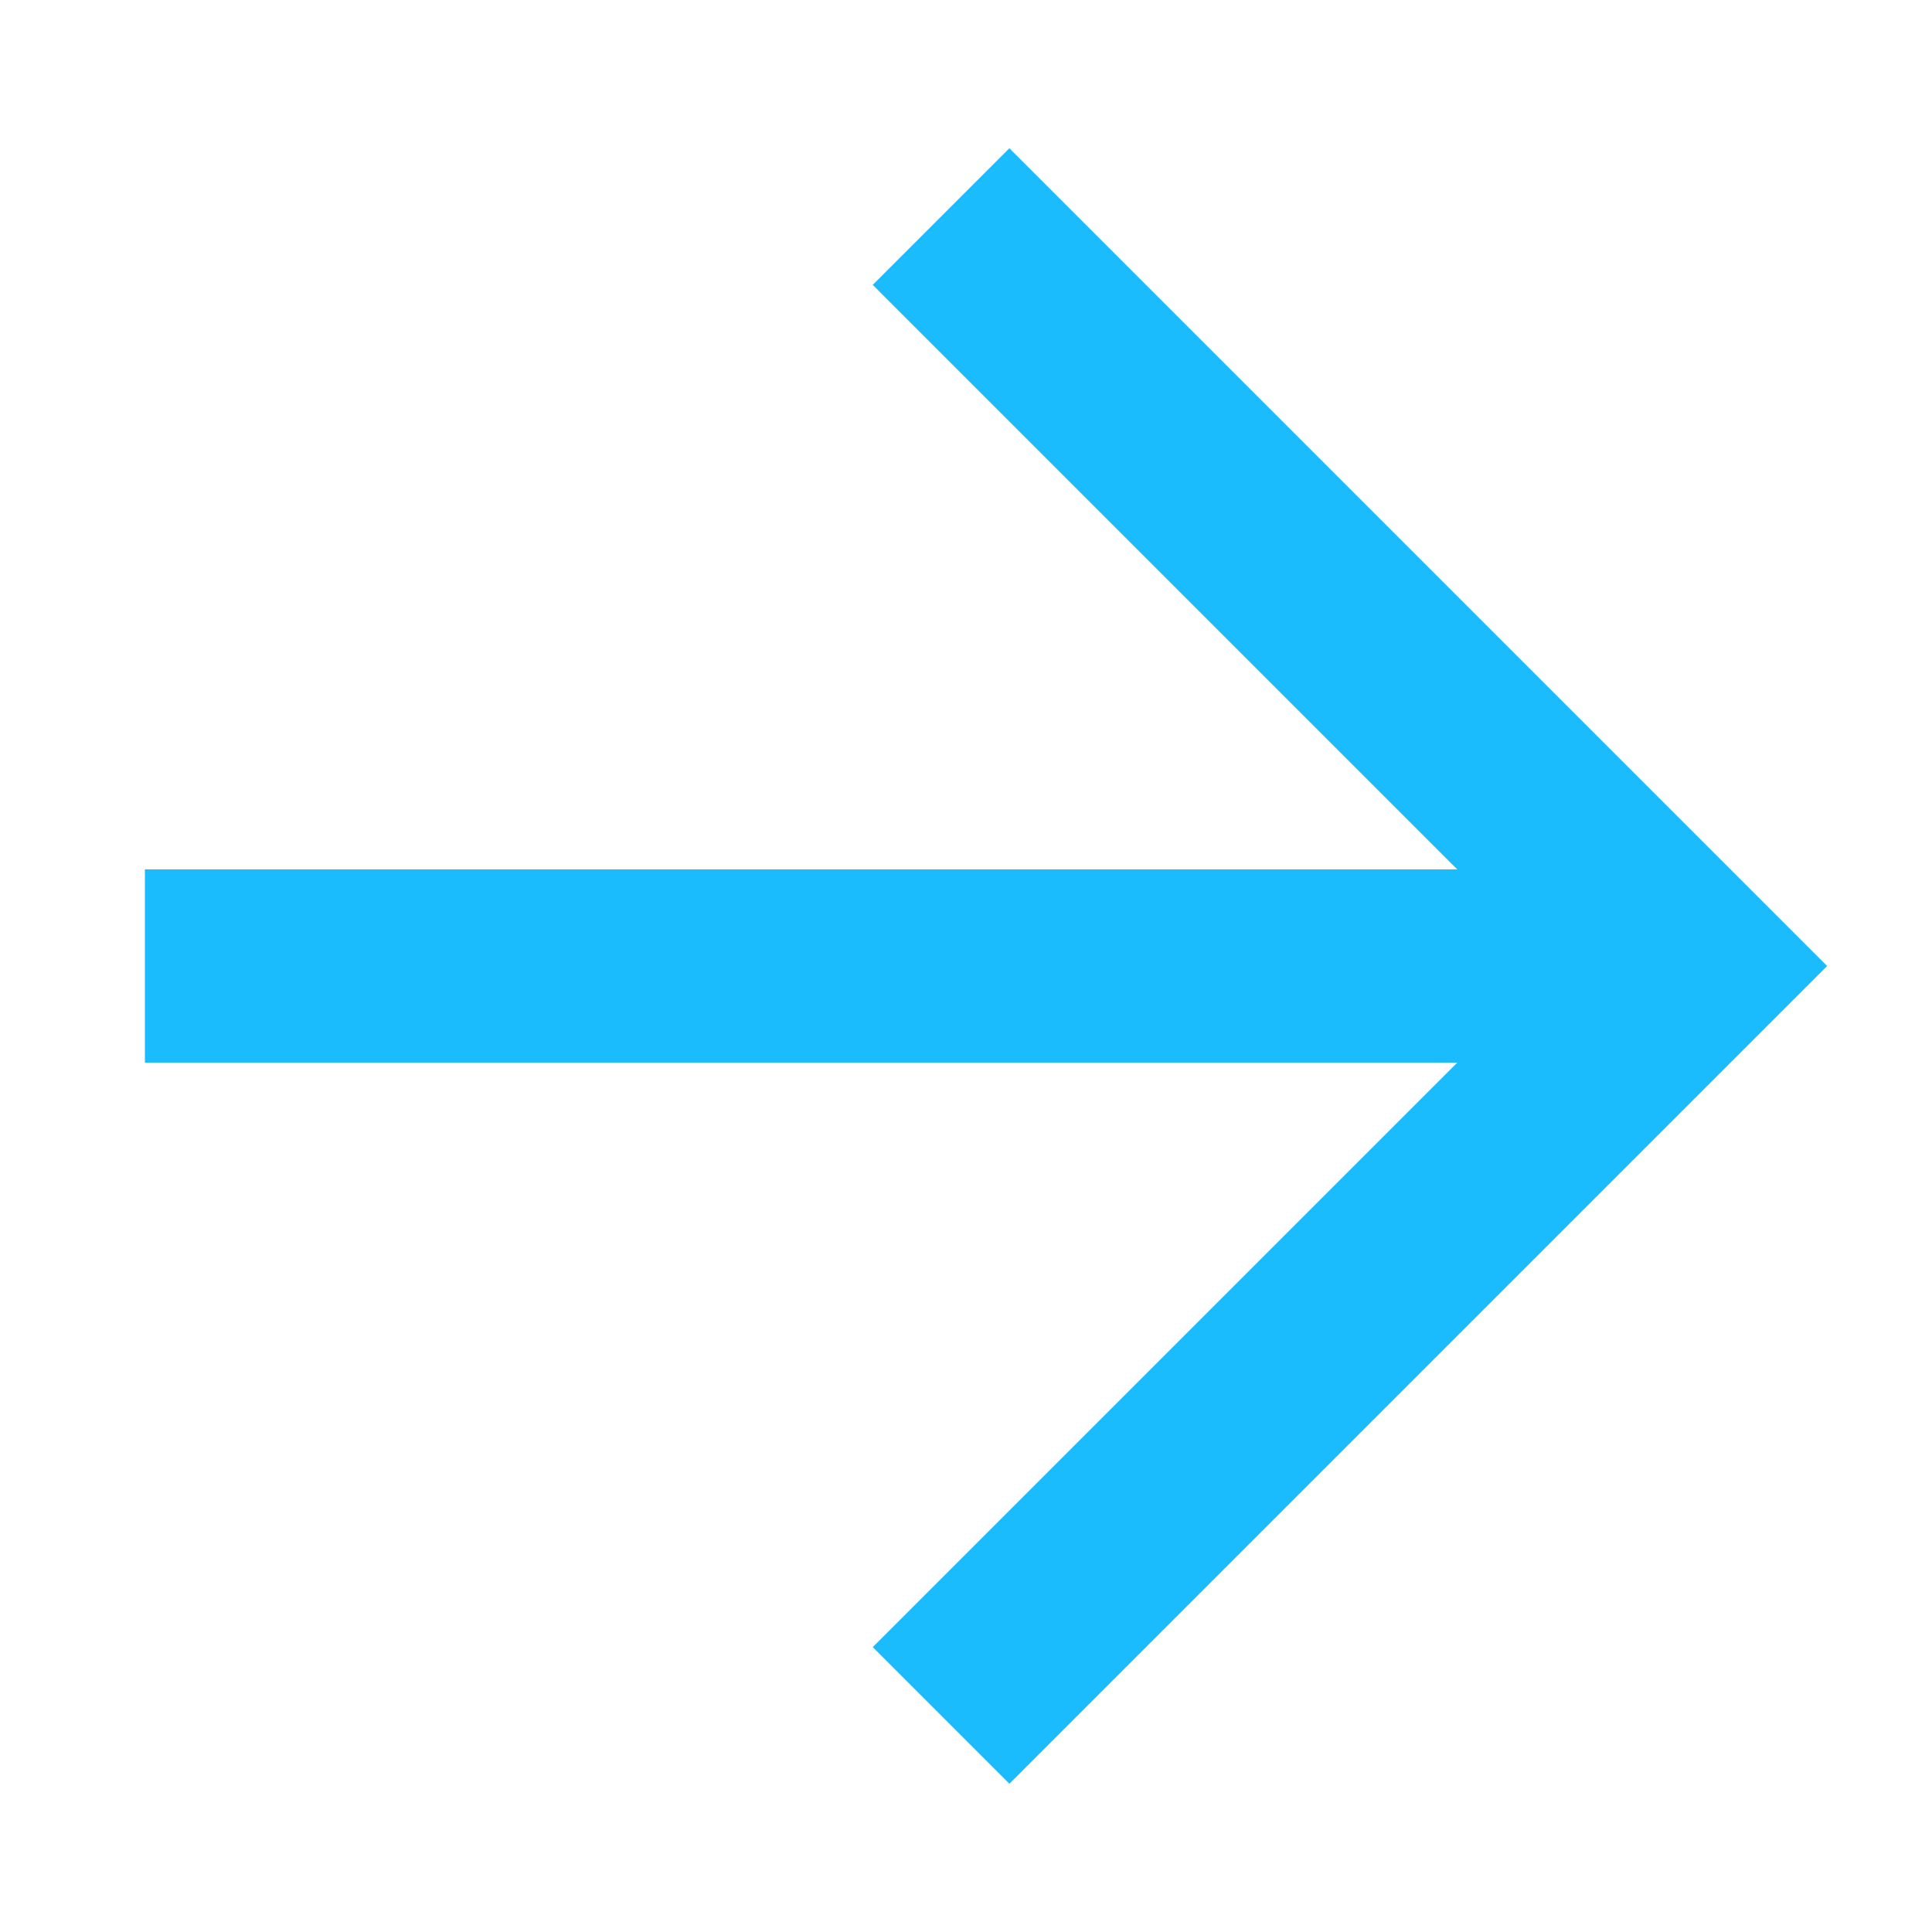
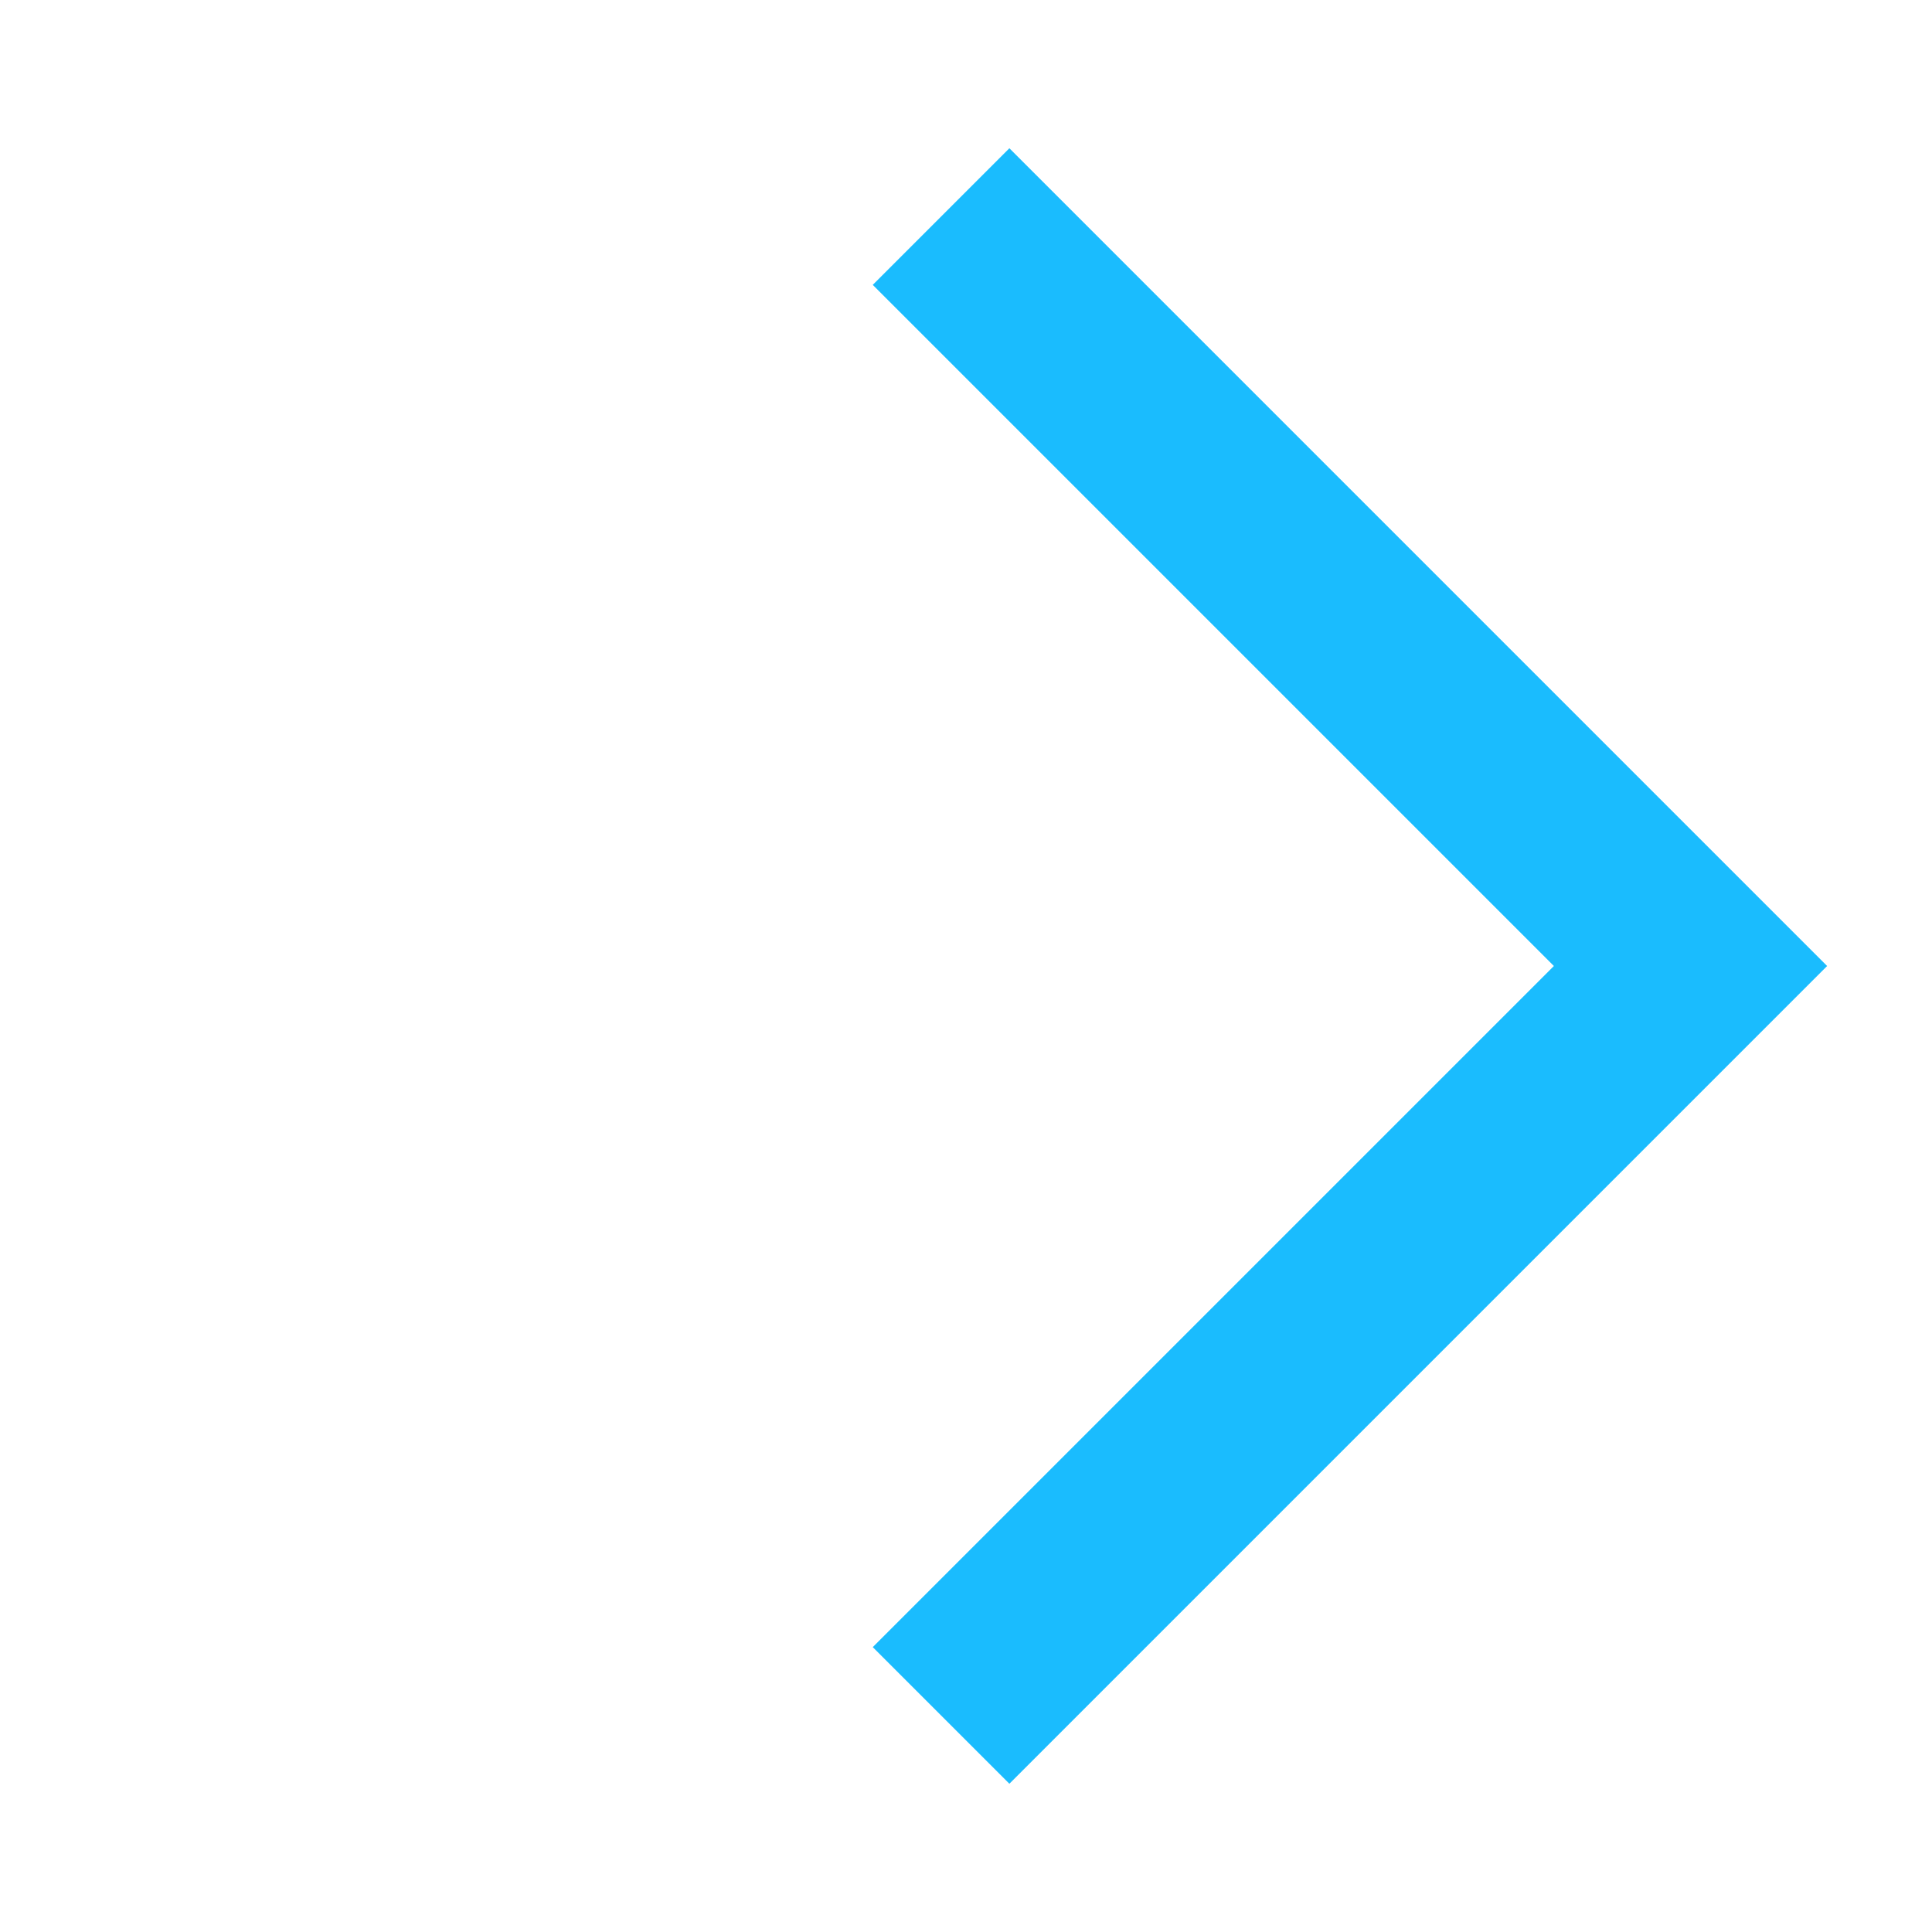
<svg xmlns="http://www.w3.org/2000/svg" width="20" height="20" viewBox="0 0 20 20" fill="none">
  <path d="M10.449 2.949L17.5 10L10.449 17.051" stroke="#1ABCFE" stroke-width="2" stroke-linecap="square" />
-   <path d="M16.916 10L2.5 10" stroke="#1ABCFE" stroke-width="2" stroke-linecap="square" />
</svg>